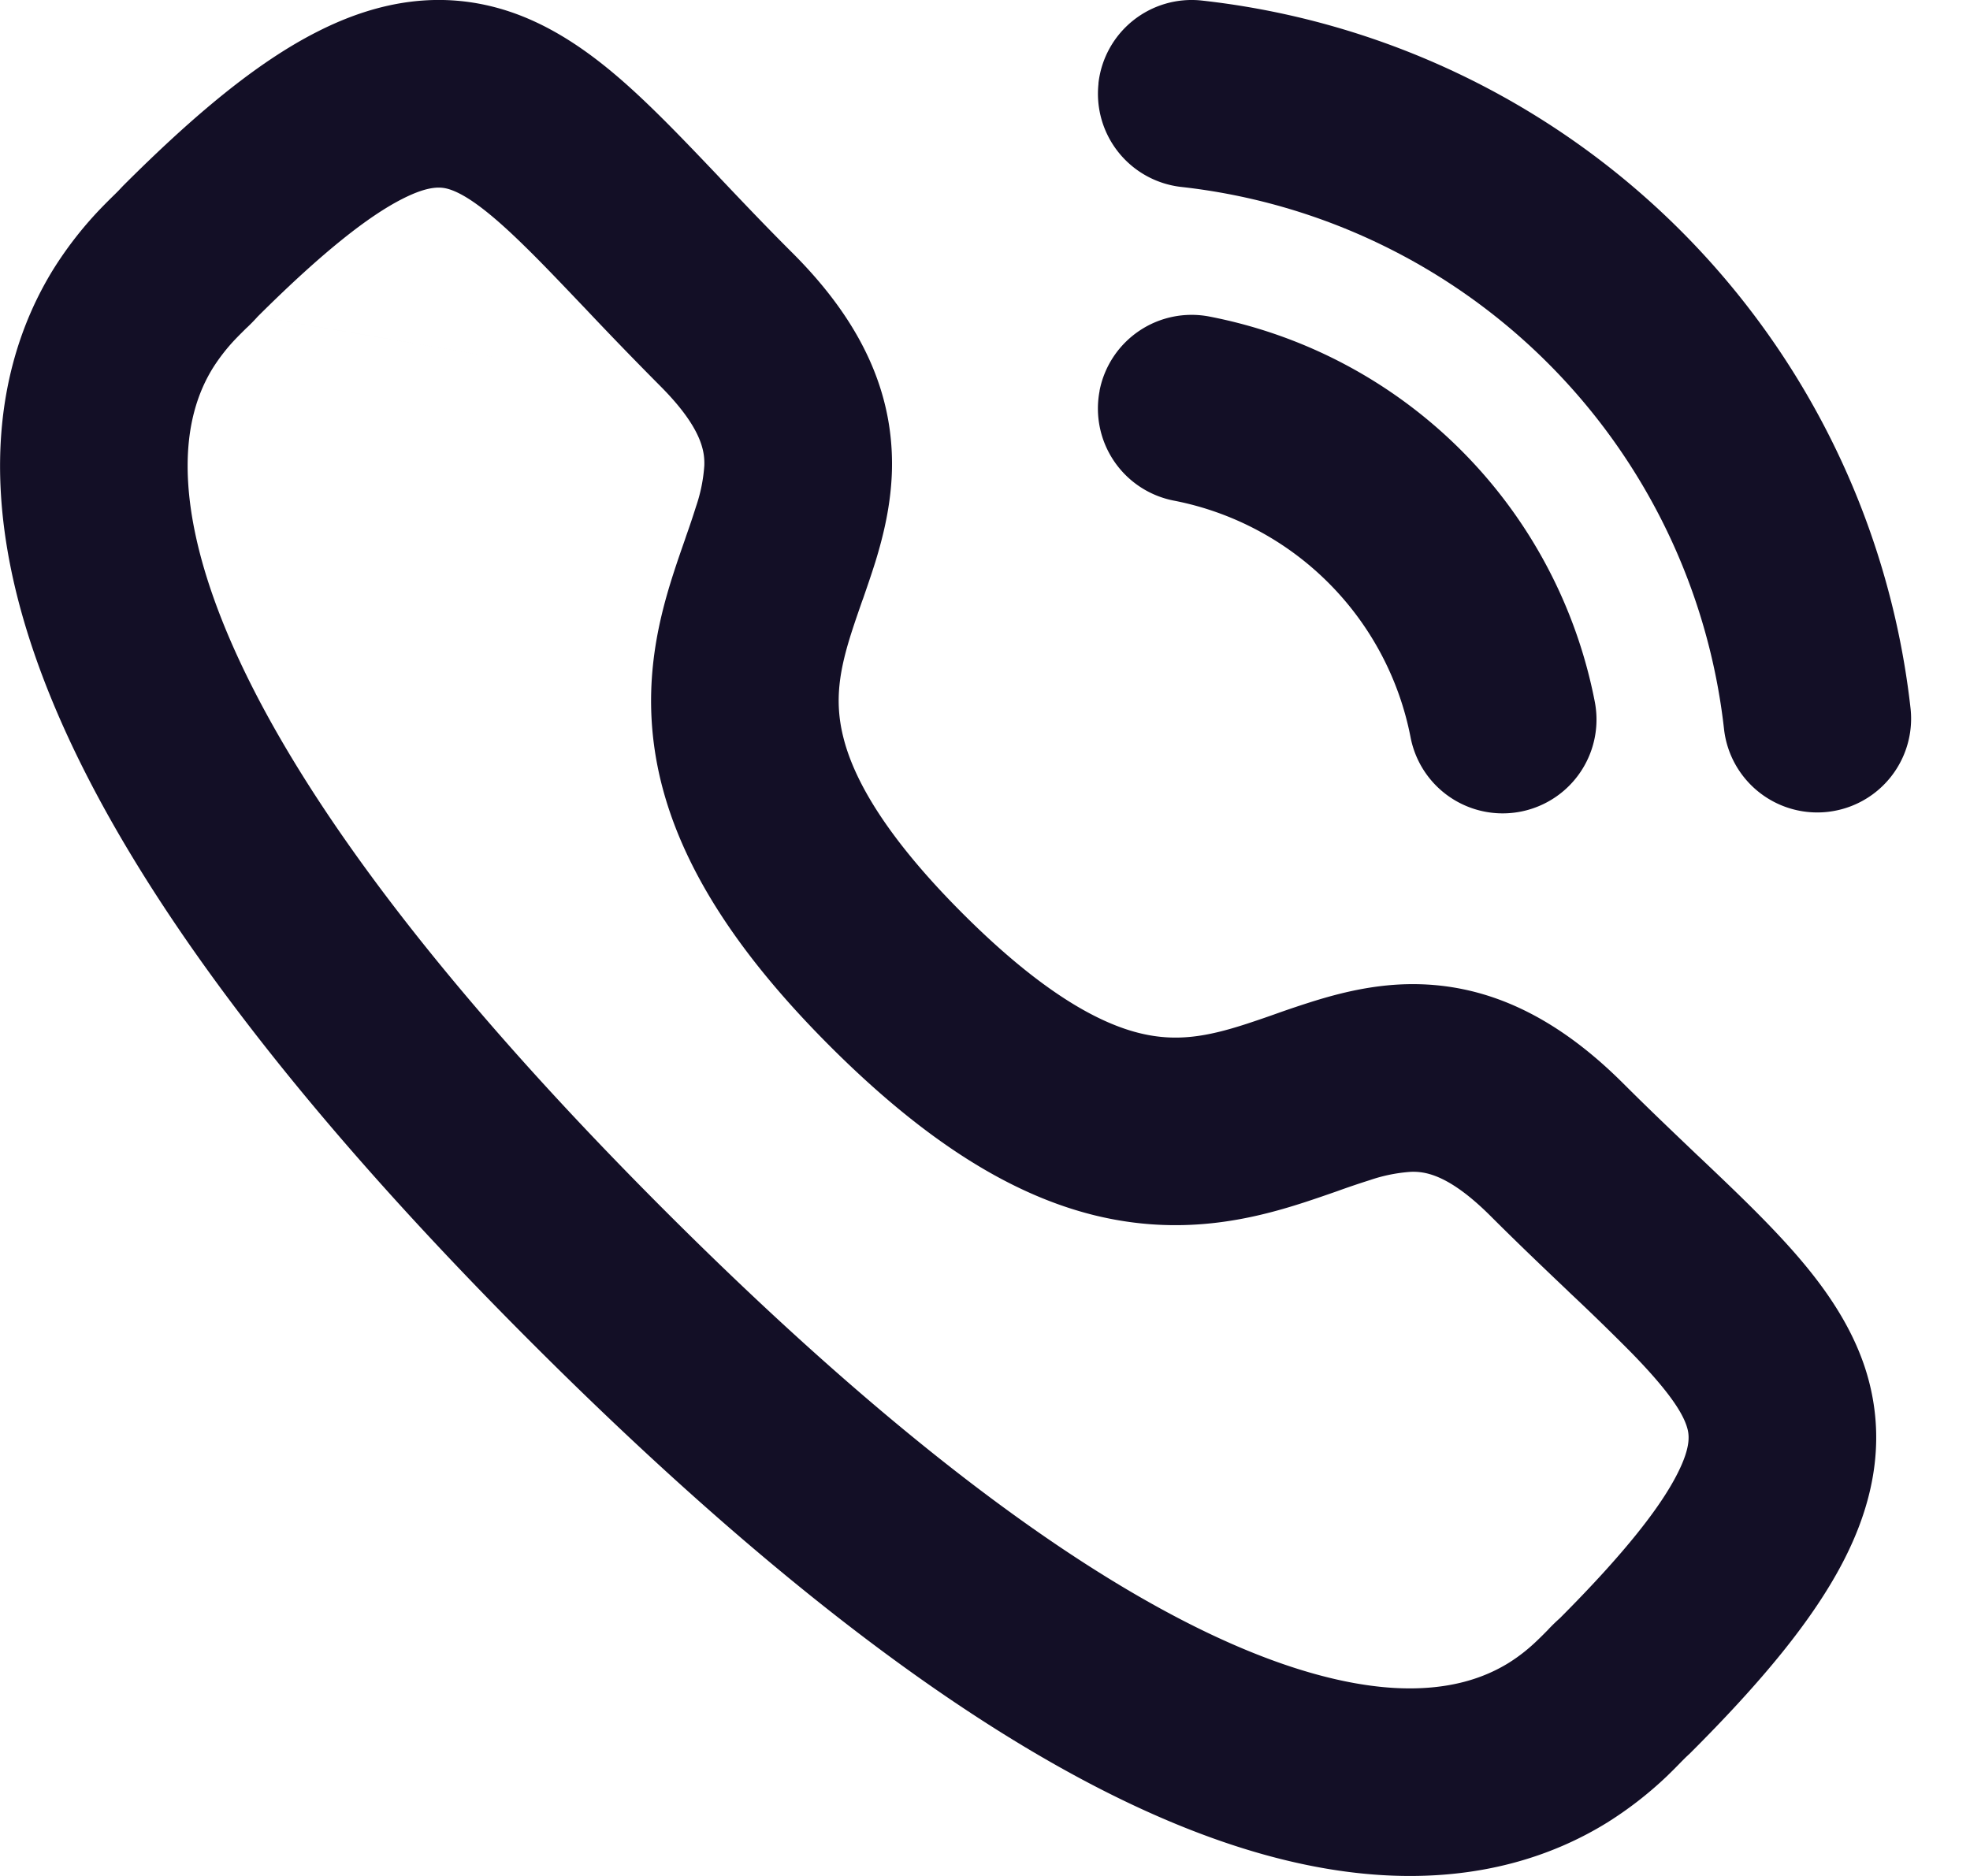
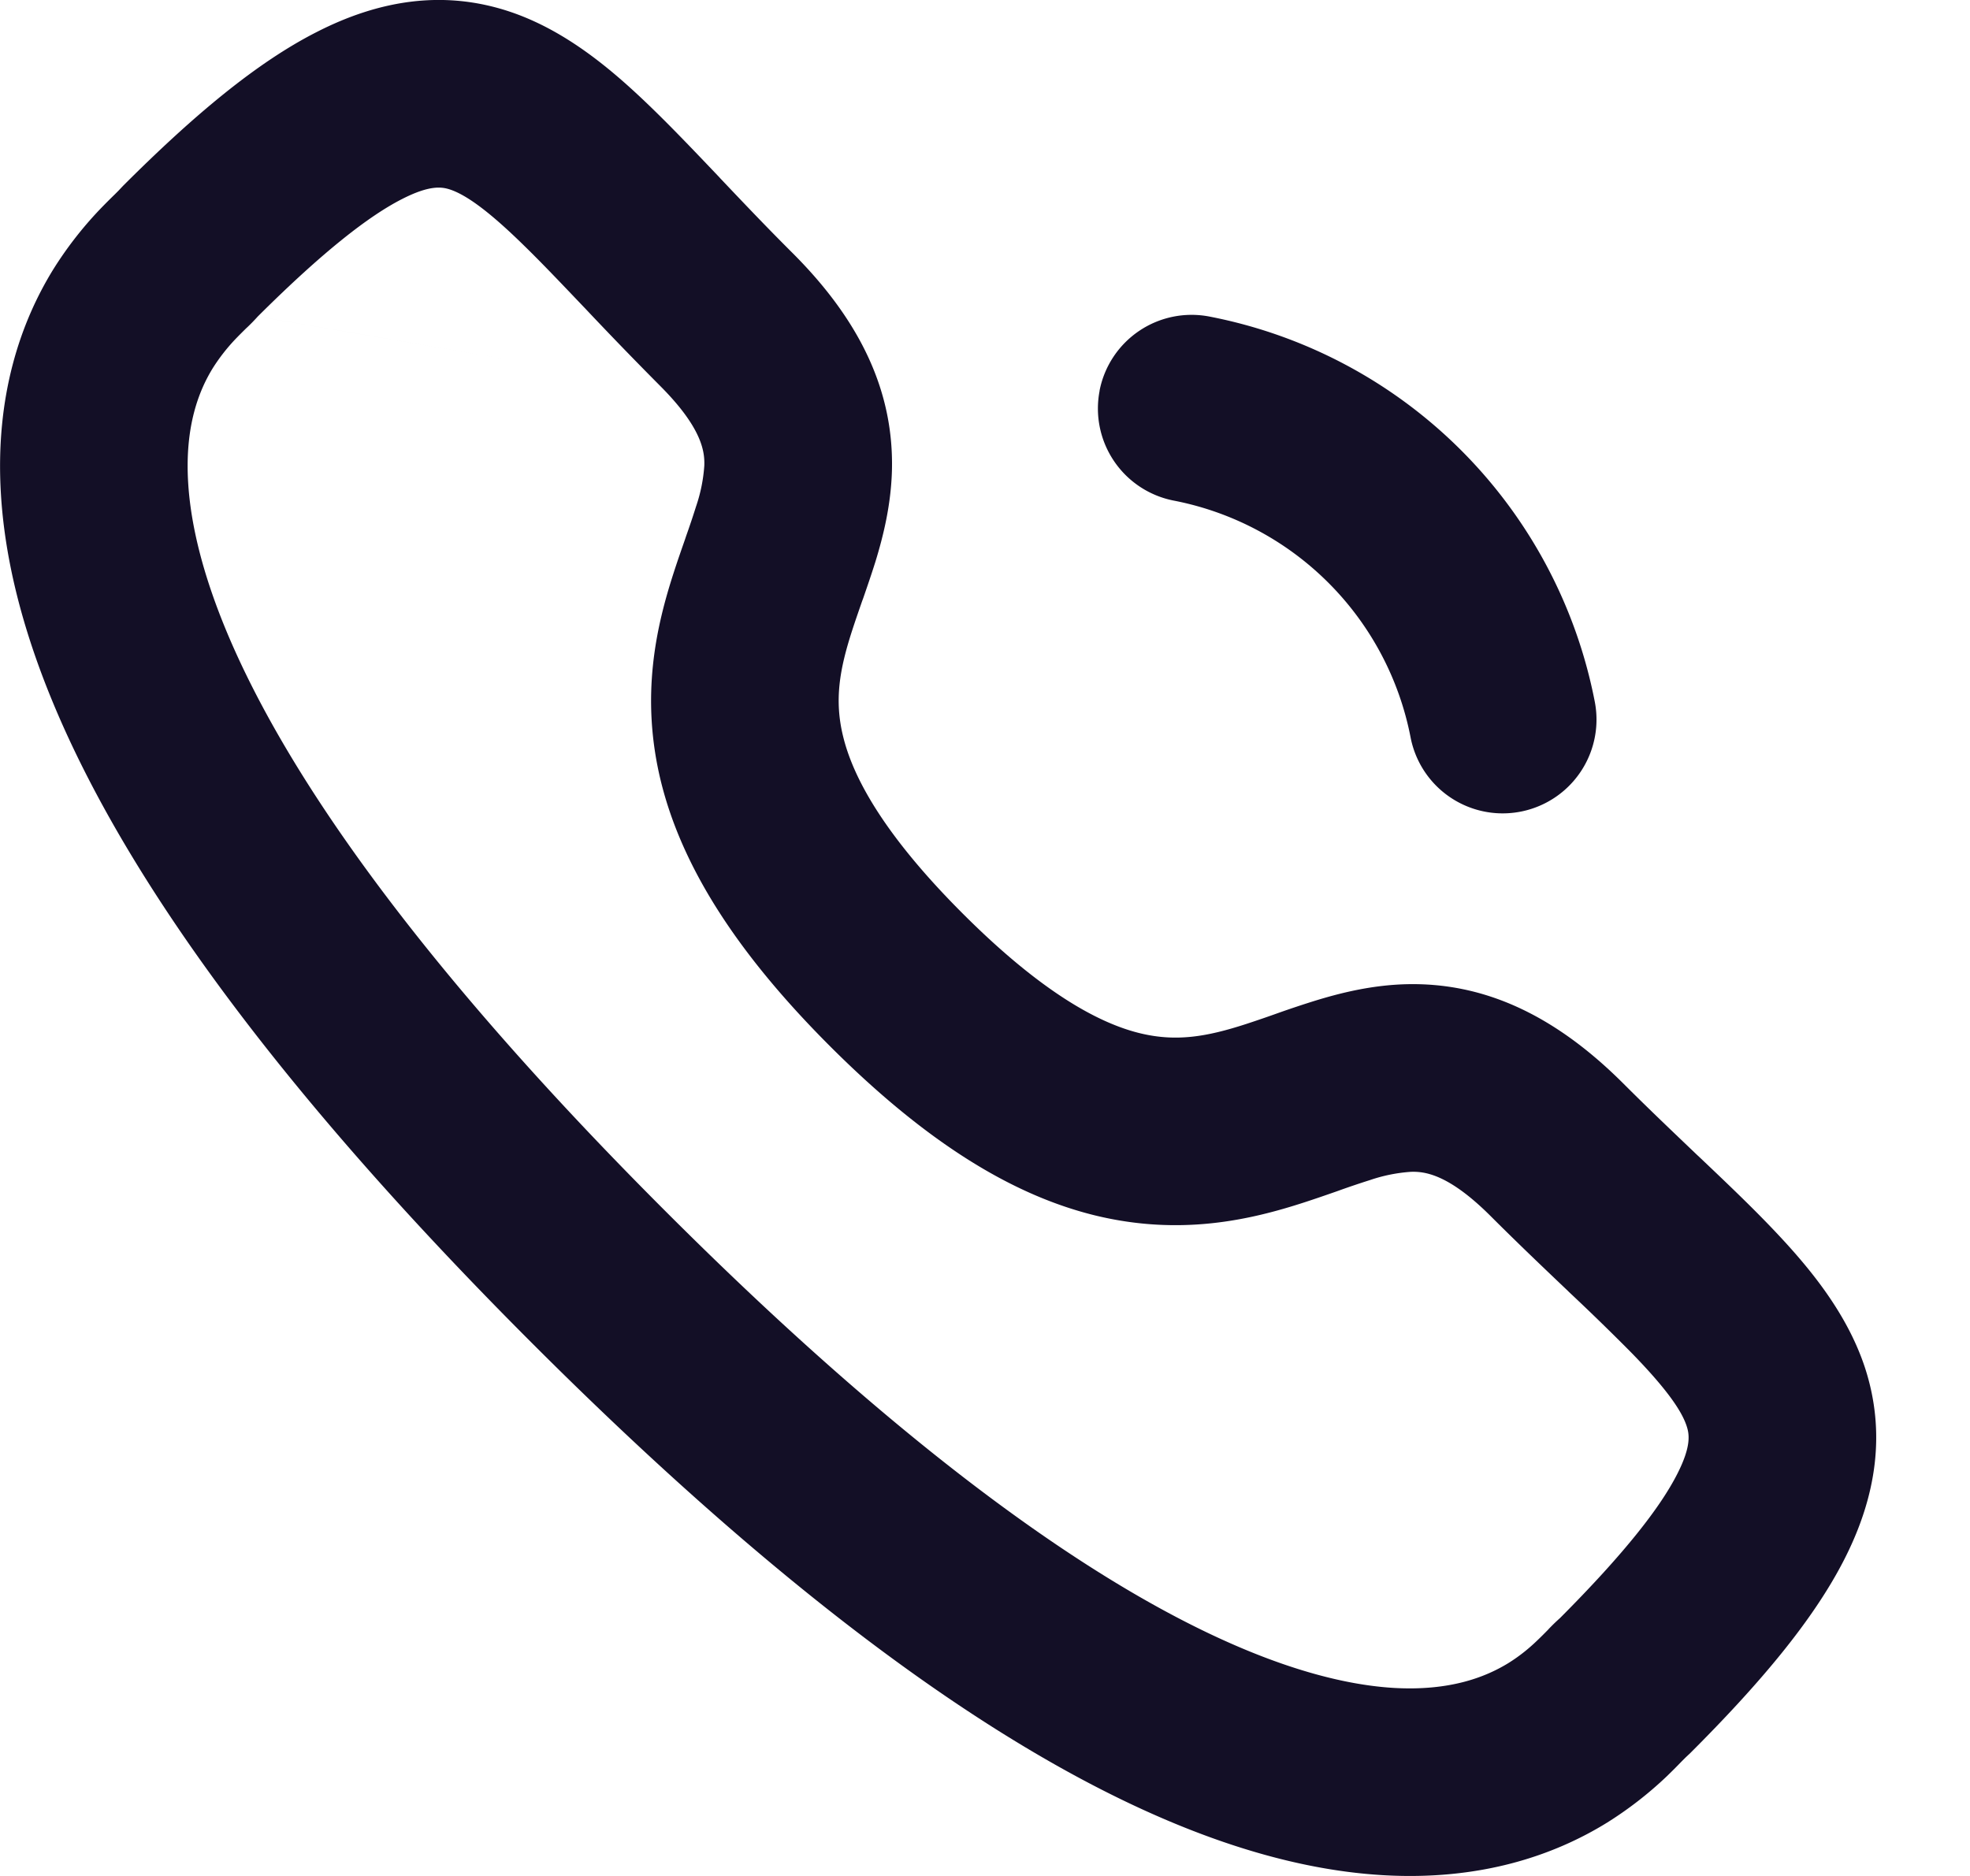
<svg xmlns="http://www.w3.org/2000/svg" fill="none" height="20" viewBox="0 0 21 20" width="21">
  <g clip-rule="evenodd" fill="#130f26" fill-rule="evenodd">
-     <path d="M11.709.89a1 1 0 0 1 1.104-.884 8.55 8.55 0 0 1 7.553 7.544 1 1 0 0 1-1.988.223 6.55 6.55 0 0 0-5.786-5.78A1 1 0 0 1 11.71.89" />
    <path d="M11.721 4.166a1 1 0 0 1 1.172-.791A5.19 5.19 0 0 1 17 7.48a1 1 0 0 1-1.963.383 3.19 3.19 0 0 0-2.525-2.526 1 1 0 0 1-.79-1.172m-8.974-.791a2 2 0 0 1-.115.118l-.007.006-.002.002c-.04.04-.077.076-.116.117a2 2 0 0 0-.238.305c-.146.236-.302.617-.264 1.227.078 1.28 1.02 3.697 5.086 7.762 4.066 4.066 6.483 5.006 7.762 5.084.61.036.99-.12 1.226-.265.125-.078.224-.161.305-.239.042-.04.077-.075.117-.116l.002-.002.006-.007c.02-.021.066-.068.119-.115.7-.702 1.071-1.186 1.248-1.532.158-.308.129-.435.102-.517-.051-.154-.2-.383-.593-.785a25 25 0 0 0-.66-.642l-.014-.014c-.248-.236-.526-.5-.82-.794-.456-.456-.71-.478-.851-.474a1.7 1.7 0 0 0-.437.088 9 9 0 0 0-.318.107l-.036.013c-.106.037-.227.079-.35.119-.568.184-1.314.36-2.226.138-.89-.218-1.806-.785-2.825-1.803C7.83 10.136 7.264 9.22 7.045 8.33c-.223-.912-.047-1.658.137-2.226.04-.124.082-.244.119-.35l.012-.036a9 9 0 0 0 .107-.319 1.7 1.7 0 0 0 .088-.437c.004-.142-.018-.395-.474-.851m0 0a43 43 0 0 1-.803-.83l-.006-.006c-.244-.256-.45-.473-.642-.66-.402-.394-.63-.542-.784-.594-.08-.026-.207-.056-.515.102-.347.177-.832.55-1.536 1.251m4.927-1.476c.24.253.493.52.773.799.747.746 1.08 1.503 1.06 2.317-.01.37-.092.7-.176.974-.043.137-.089.27-.13.389l-.013.035c-.038.11-.072.207-.104.306-.136.42-.193.747-.097 1.135.1.41.405 1.017 1.275 1.887s1.478 1.175 1.887 1.275c.388.095.715.038 1.134-.098a13 13 0 0 0 .341-.117 11 11 0 0 1 .39-.13c.273-.084.604-.167.973-.177.814-.021 1.57.313 2.317 1.059.277.277.54.526.79.765l.01.009c.25.237.495.47.713.694.418.43.854.935 1.06 1.554.228.692.127 1.377-.22 2.055-.325.636-.883 1.305-1.639 2.06l-.051.048-.033.033-.007.007a6 6 0 0 1-.164.164 4 4 0 0 1-.632.49c-.563.348-1.35.623-2.399.56-2.037-.123-4.9-1.512-9.055-5.665S.134 7.309.01 5.27c-.064-1.049.211-1.836.559-2.4a4 4 0 0 1 .49-.632c.066-.069.125-.127.164-.165l.04-.04.048-.051C2.067 1.226 2.737.667 3.373.343c.679-.348 1.364-.45 2.057-.22.618.206 1.123.643 1.551 1.061.222.217.453.46.689.708z" />
  </g>
</svg>